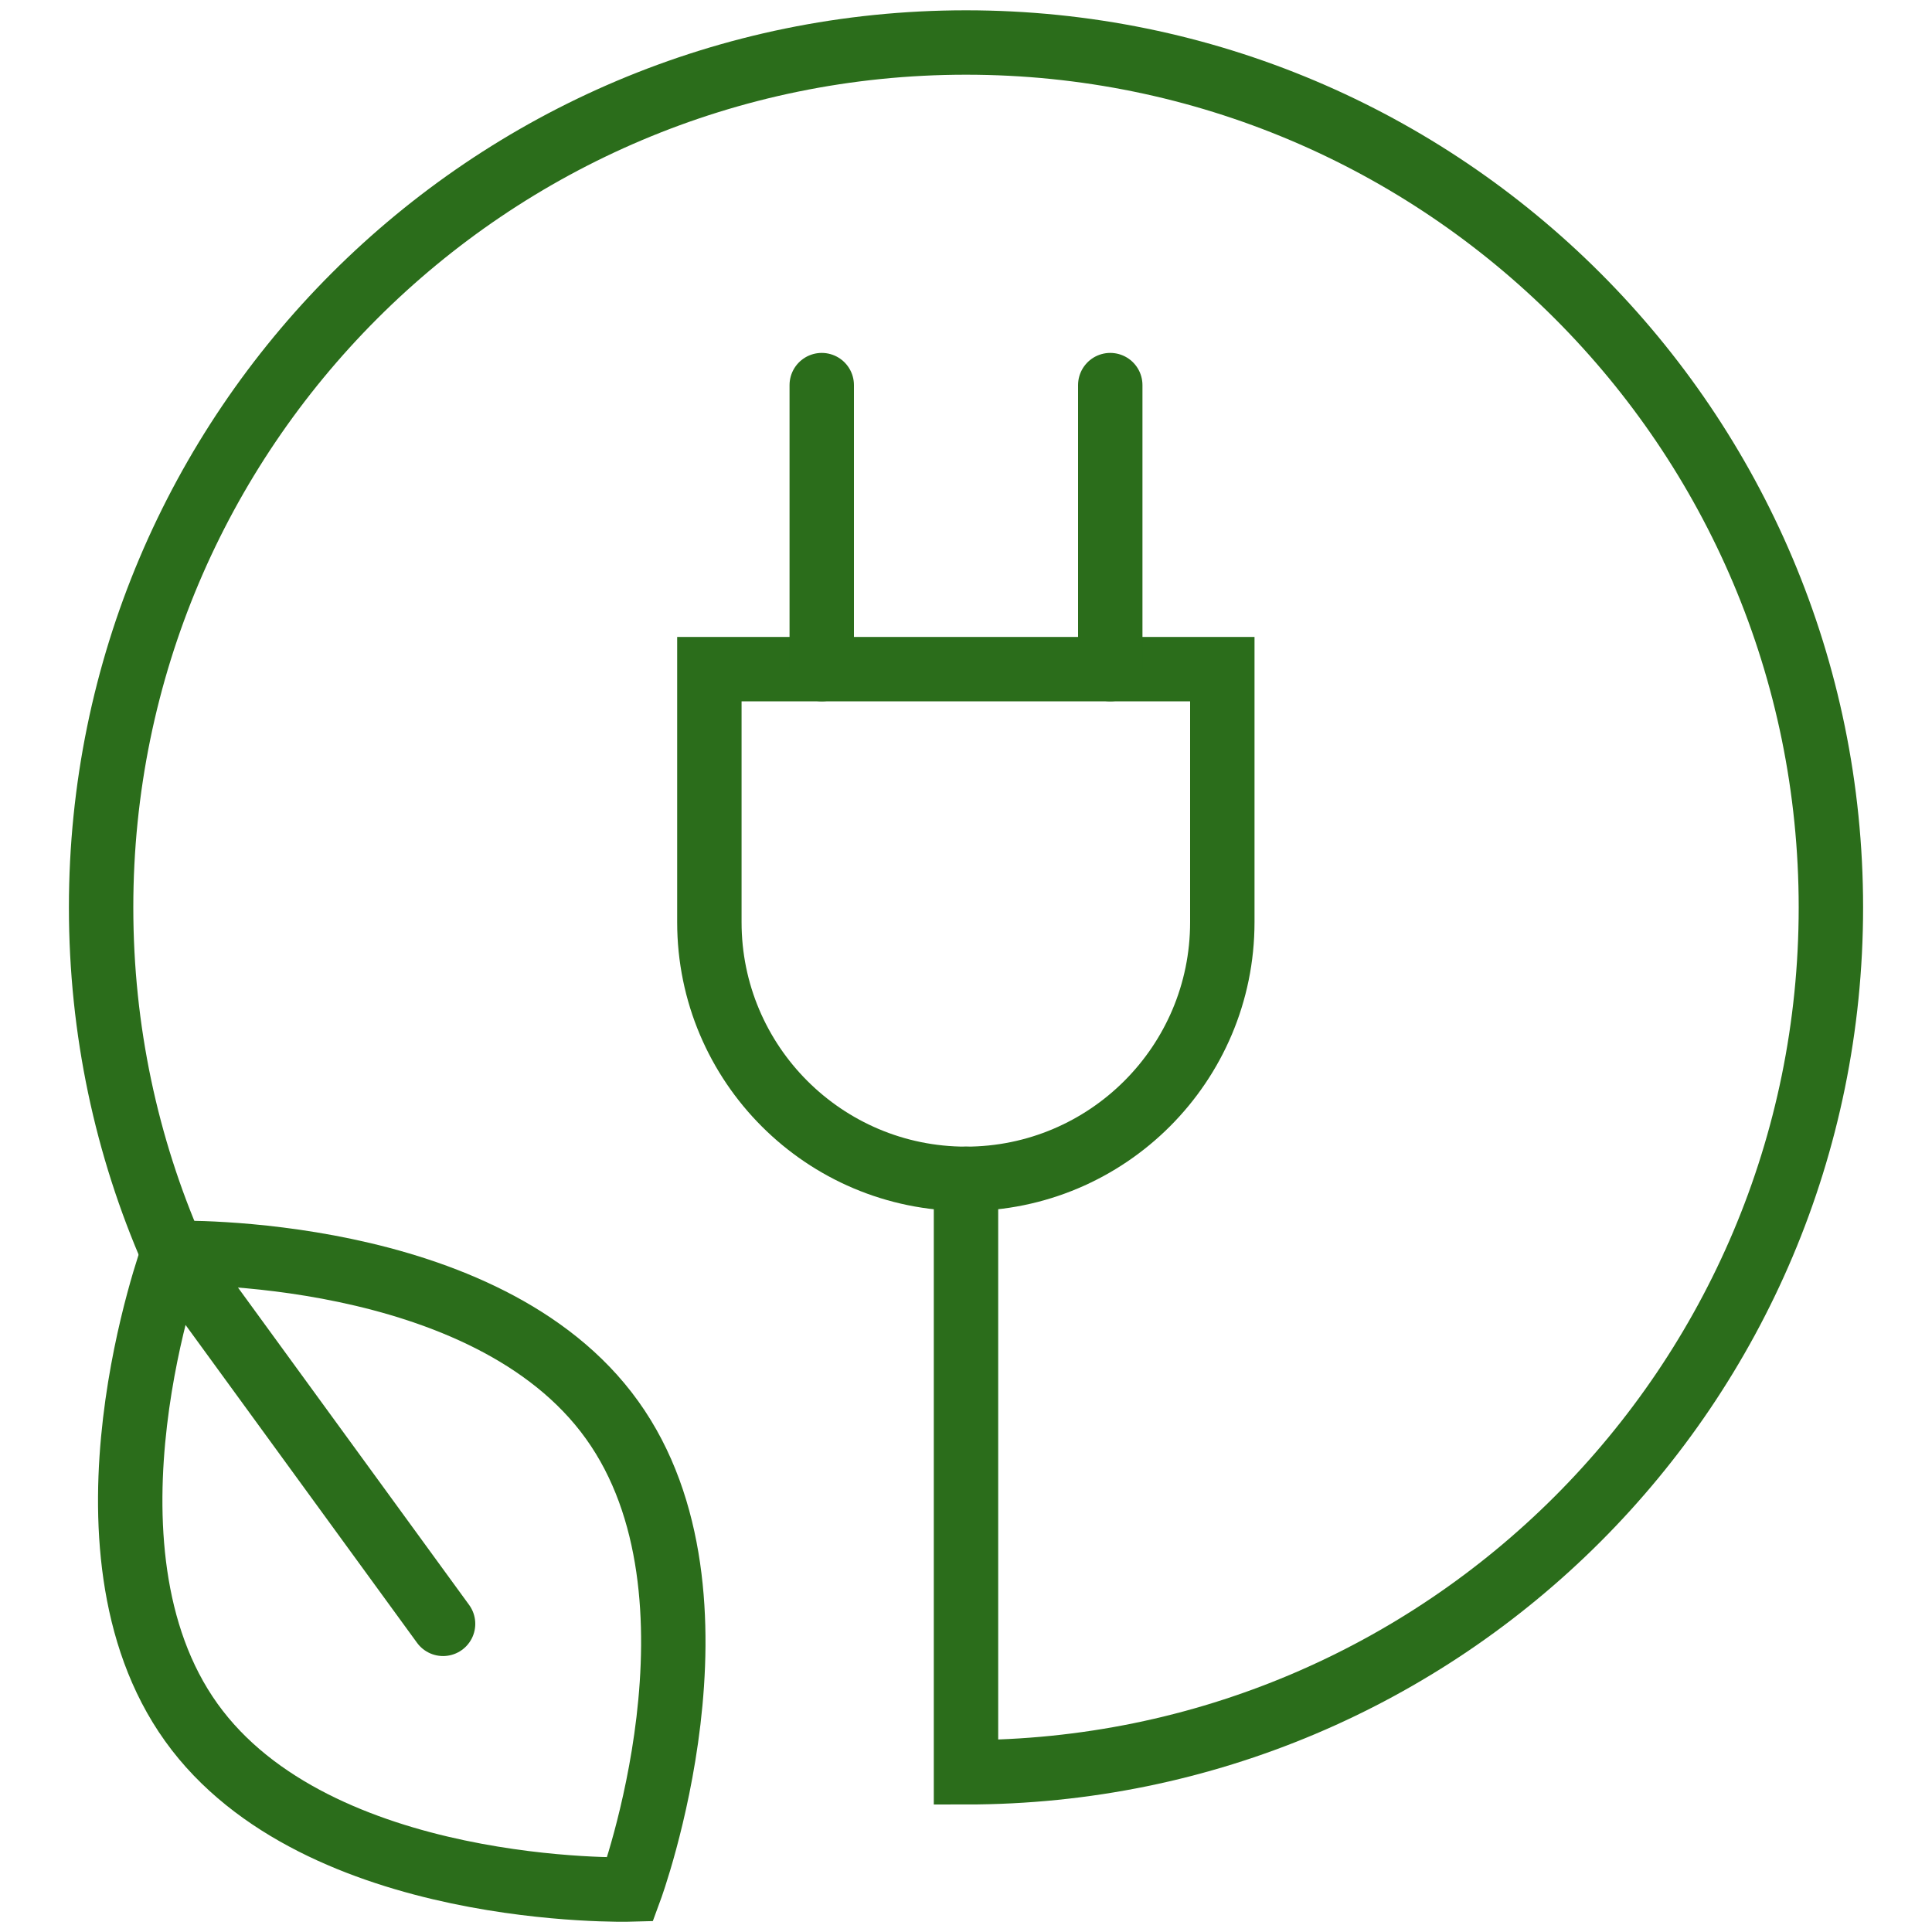
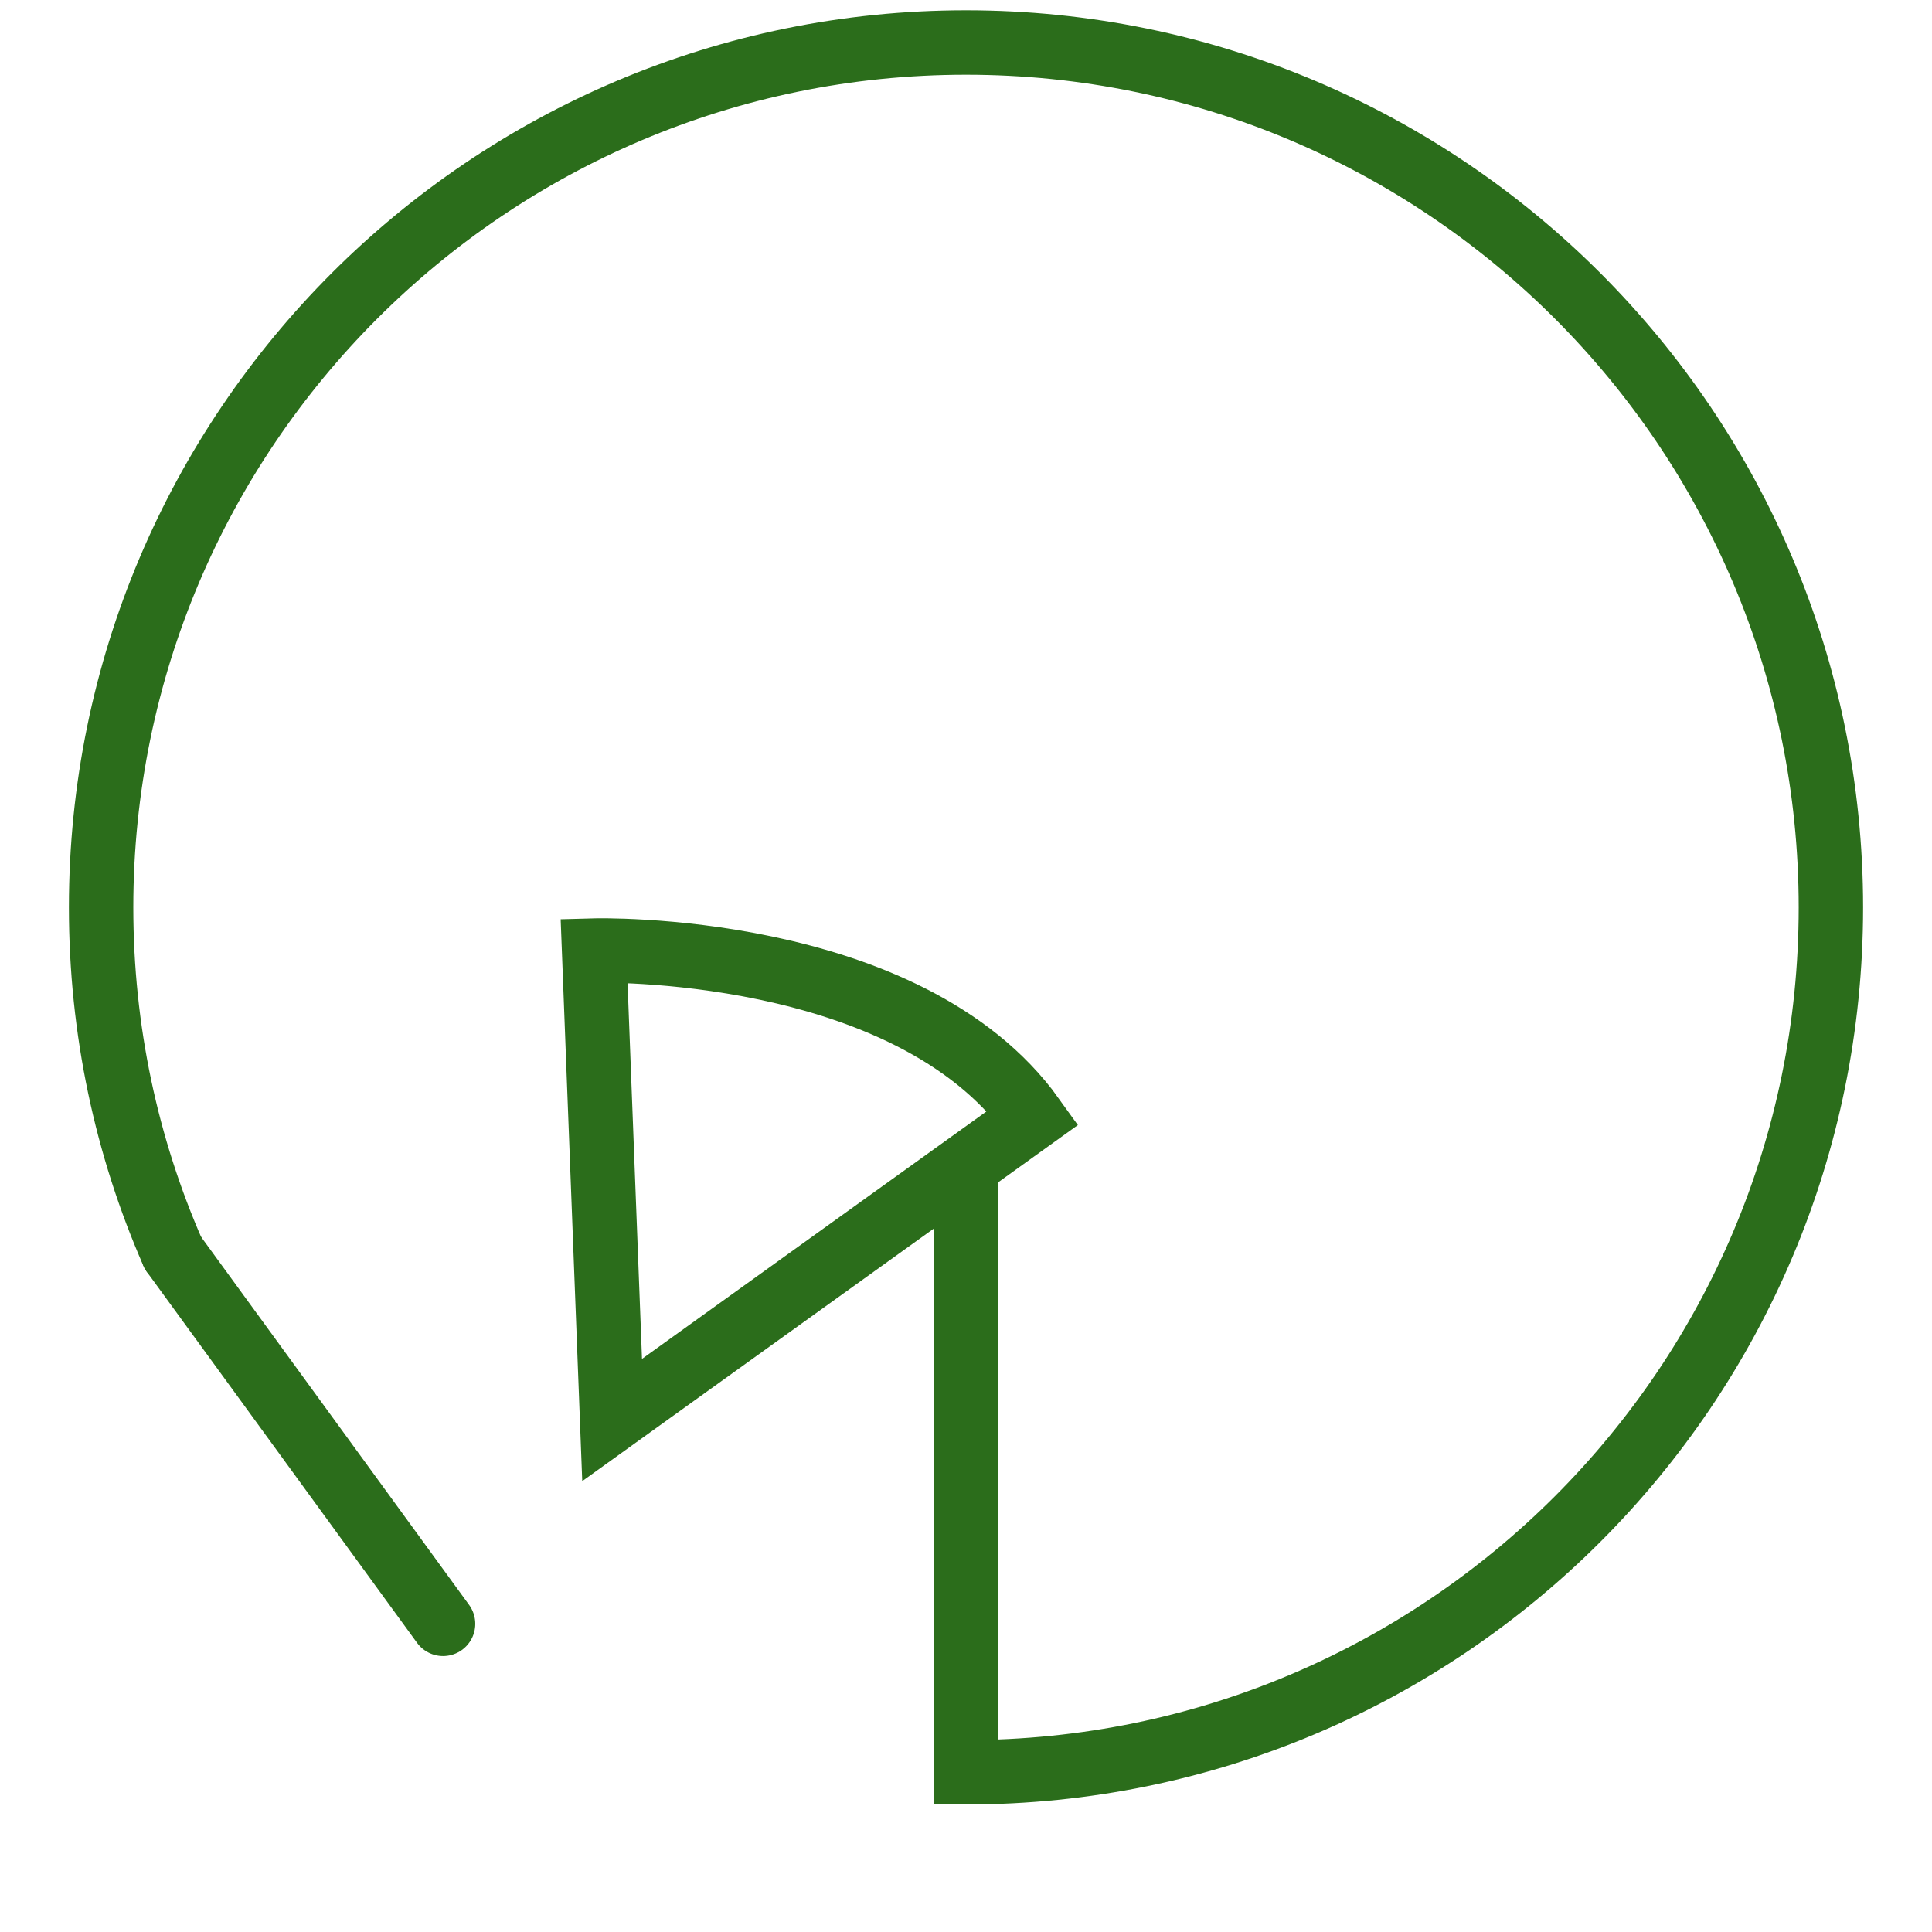
<svg xmlns="http://www.w3.org/2000/svg" id="a" data-name="svg9" viewBox="0 0 60 60">
-   <path d="M30,36.61h0c-4.4,0-7.97-3.57-7.97-7.97v-7.86h15.93v7.86c0,4.4-3.57,7.97-7.97,7.97Z" style="fill: none; stroke: #2b6d1b; stroke-linecap: round; stroke-miterlimit: 13.3; stroke-width: 2px;" />
-   <line x1="25.52" y1="20.78" x2="25.52" y2="11.96" style="fill: none; stroke: #2b6d1b; stroke-linecap: round; stroke-miterlimit: 13.3; stroke-width: 2px;" />
-   <line x1="34.48" y1="20.78" x2="34.48" y2="11.96" style="fill: none; stroke: #2b6d1b; stroke-linecap: round; stroke-miterlimit: 13.3; stroke-width: 2px;" />
  <line x1="13.76" y1="50.43" x2="5.37" y2="38.91" style="fill: none; stroke: #2b6d1b; stroke-linecap: round; stroke-miterlimit: 13.3; stroke-width: 2px;" />
  <path d="M5.37,38.91c-1.44-3.29-2.23-6.92-2.23-10.73C3.14,13.35,15.17,1.32,30,1.32s26.86,12.02,26.86,26.86-12.02,26.86-26.86,26.86v-18.43" style="fill: none; stroke: #2b6d1b; stroke-linecap: round; stroke-miterlimit: 13.3; stroke-width: 2px;" />
-   <path d="M19.01,44.1c3.92,5.46.56,14.58.56,14.58,0,0-9.72.27-13.63-5.19s-.56-14.58-.56-14.58c0,0,9.72-.27,13.63,5.19Z" style="fill: none; stroke: #2b6d1b; stroke-linecap: round; stroke-miterlimit: 13.3; stroke-width: 2px;" />
+   <path d="M19.01,44.1s-.56-14.58-.56-14.58c0,0,9.72-.27,13.63,5.19Z" style="fill: none; stroke: #2b6d1b; stroke-linecap: round; stroke-miterlimit: 13.3; stroke-width: 2px;" />
</svg>